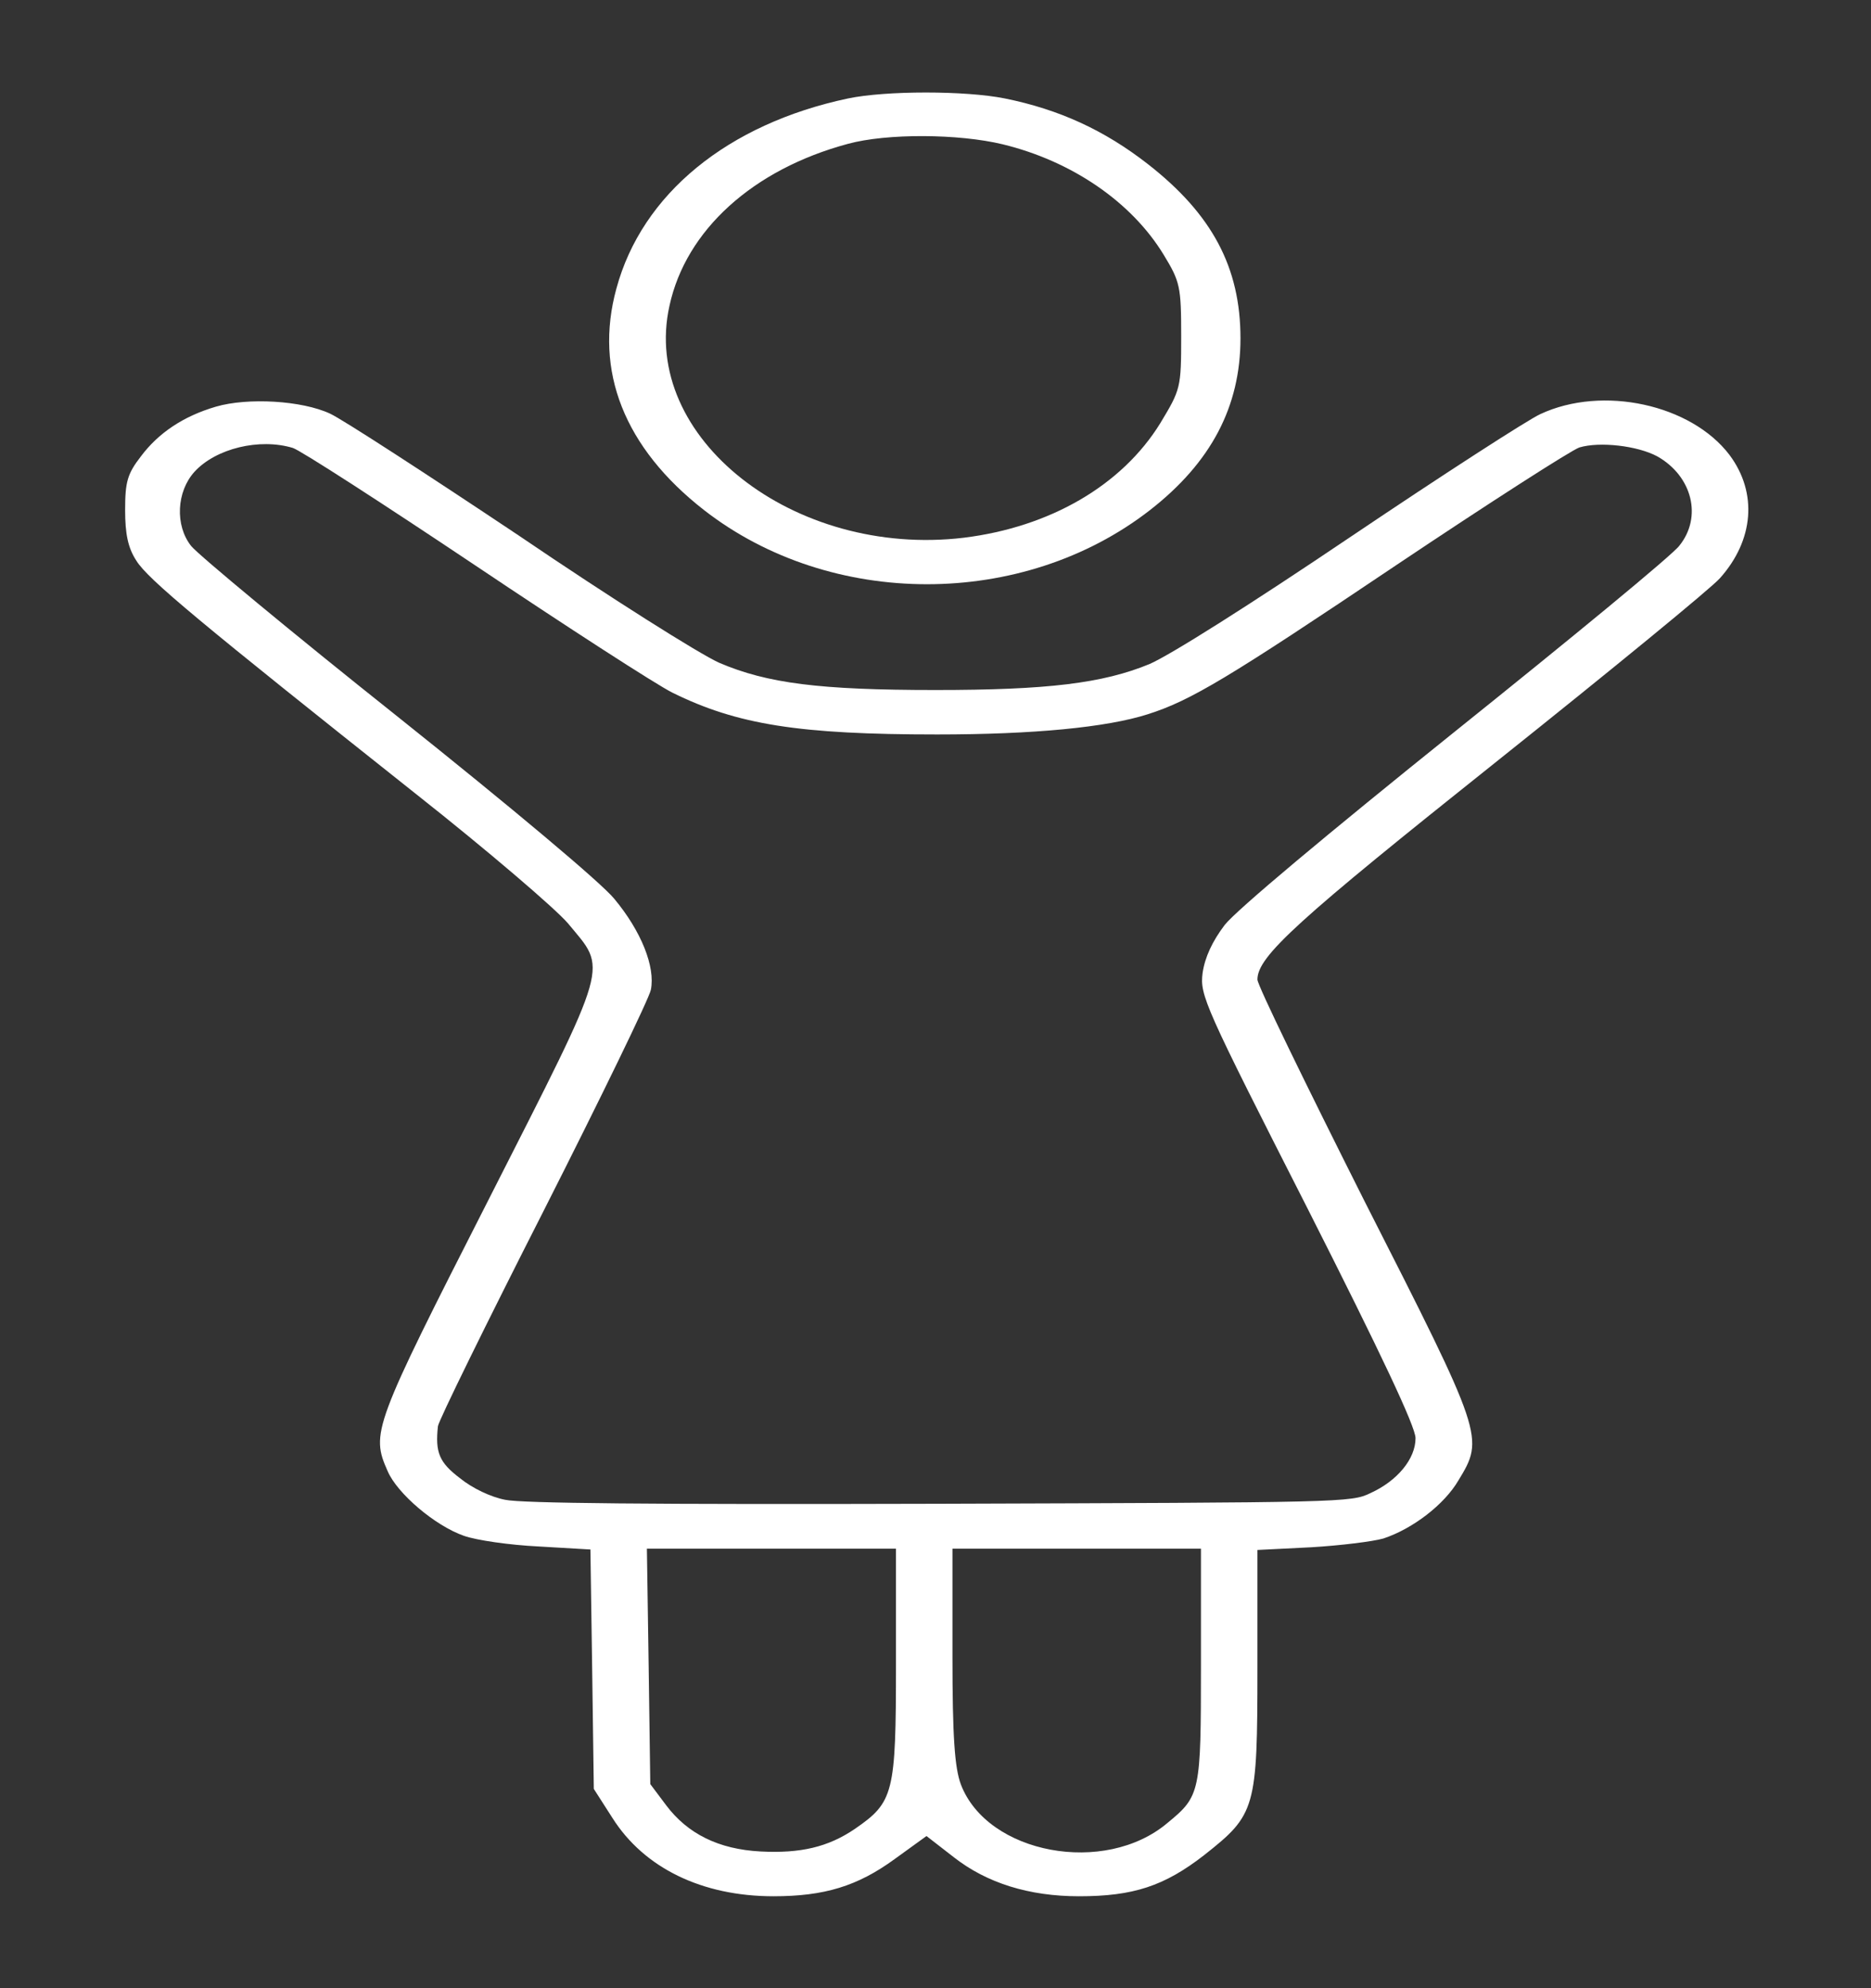
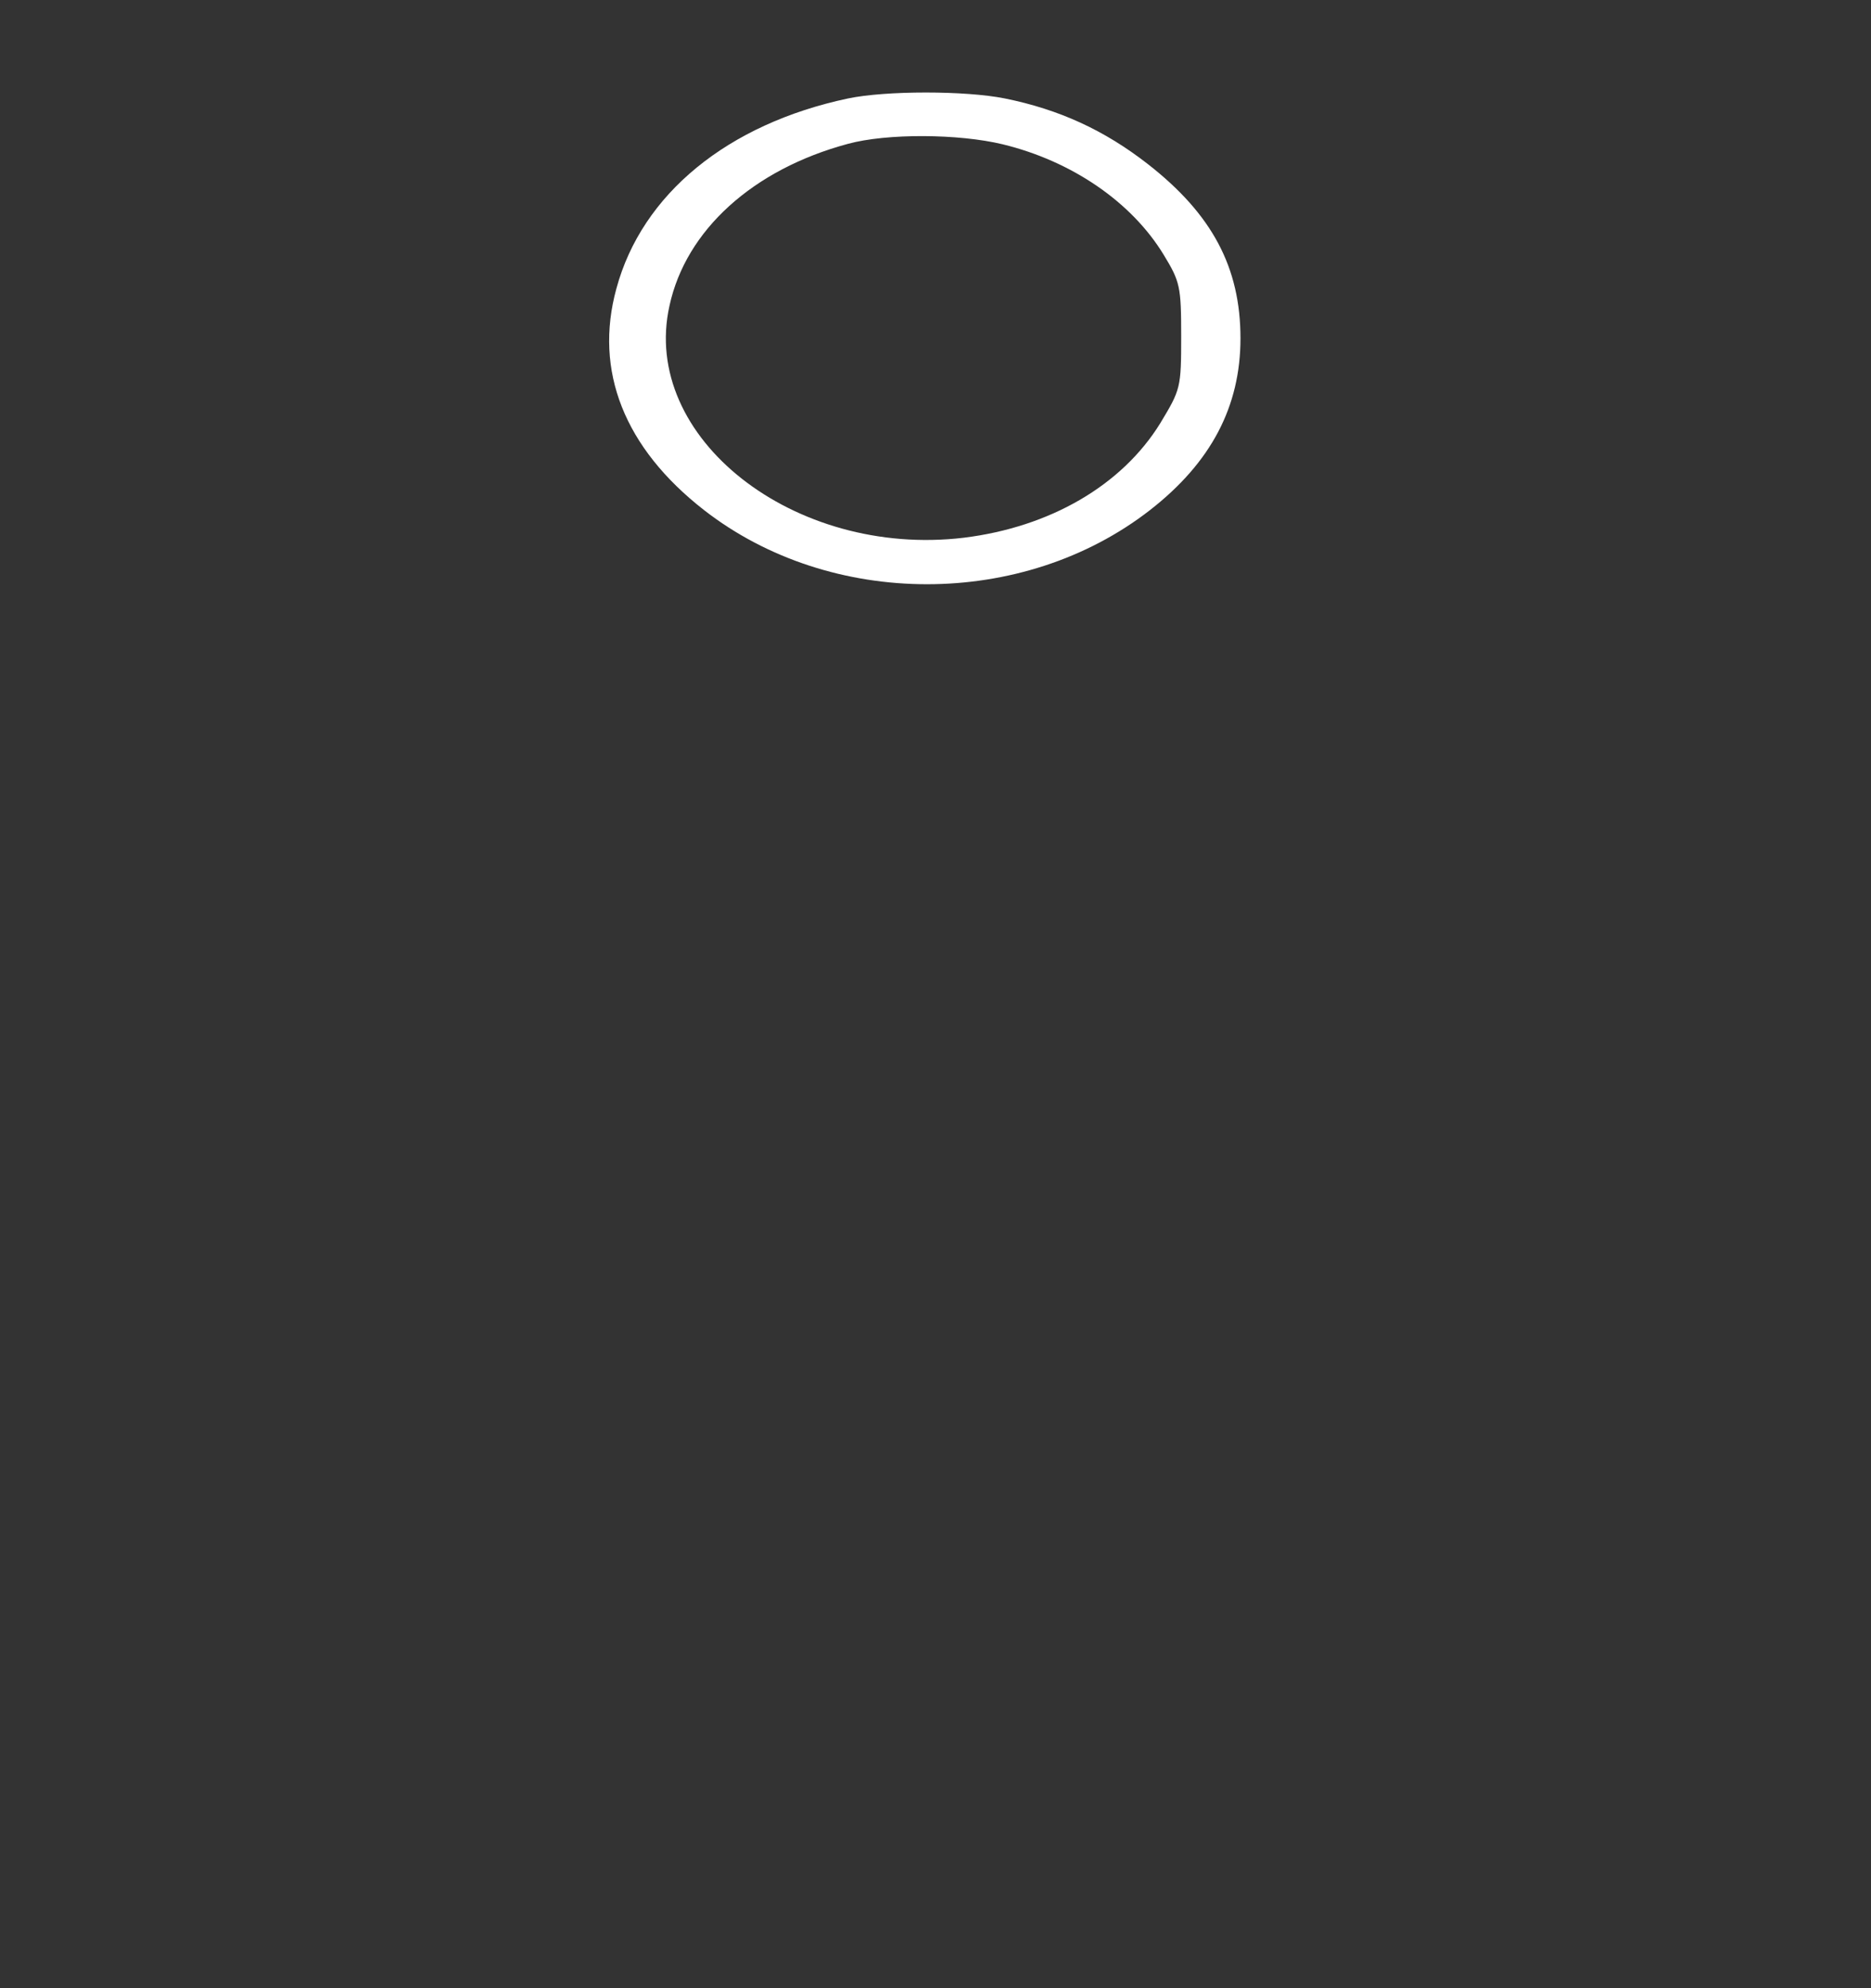
<svg xmlns="http://www.w3.org/2000/svg" width="16" height="17" viewBox="0 0 16 17" fill="none">
  <rect x="0" y="0" width="16" height="17" fill="#333333" stroke="none" />
  <path d="M7.251 0.842C6.223 1.06 5.489 1.659 5.271 2.468C5.078 3.171 5.339 3.83 6.02 4.361C7.106 5.207 8.748 5.207 9.835 4.361C10.357 3.954 10.608 3.476 10.608 2.893C10.608 2.287 10.366 1.832 9.816 1.403C9.444 1.113 9.058 0.936 8.594 0.842C8.256 0.774 7.575 0.774 7.251 0.842ZM8.575 1.234C9.164 1.377 9.676 1.726 9.951 2.178C10.091 2.408 10.101 2.449 10.101 2.874C10.101 3.318 10.096 3.33 9.922 3.619C9.594 4.15 8.98 4.507 8.241 4.598C6.788 4.771 5.474 3.74 5.725 2.615C5.865 1.967 6.44 1.448 7.251 1.23C7.585 1.139 8.198 1.143 8.575 1.234Z" fill="white" />
-   <path d="M1.847 3.477C1.567 3.559 1.355 3.702 1.205 3.902C1.089 4.052 1.07 4.12 1.07 4.361C1.07 4.564 1.094 4.684 1.166 4.794C1.263 4.952 1.707 5.32 3.566 6.796C4.17 7.273 4.75 7.77 4.856 7.894C5.194 8.304 5.233 8.18 4.18 10.254C3.19 12.199 3.17 12.252 3.315 12.579C3.397 12.771 3.721 13.046 3.967 13.132C4.074 13.17 4.359 13.211 4.605 13.223L5.049 13.249L5.064 14.273L5.078 15.296L5.237 15.544C5.508 15.973 6.005 16.214 6.614 16.214C7.049 16.214 7.333 16.128 7.652 15.895L7.923 15.699L8.155 15.879C8.439 16.102 8.802 16.214 9.227 16.214C9.69 16.214 9.956 16.128 10.299 15.861C10.738 15.514 10.753 15.469 10.753 14.258V13.253L11.212 13.23C11.463 13.215 11.738 13.181 11.83 13.155C12.081 13.072 12.351 12.865 12.472 12.658C12.694 12.293 12.69 12.278 11.67 10.273C11.168 9.275 10.753 8.425 10.753 8.376C10.753 8.177 11.091 7.872 12.805 6.506C13.776 5.731 14.636 5.027 14.708 4.944C14.998 4.62 15.032 4.214 14.79 3.89C14.462 3.458 13.704 3.292 13.172 3.541C13.066 3.589 12.337 4.06 11.55 4.59C10.68 5.177 10.004 5.603 9.83 5.678C9.43 5.843 8.956 5.9 8 5.9C7.01 5.9 6.561 5.843 6.15 5.667C5.981 5.591 5.228 5.117 4.436 4.579C3.653 4.056 2.929 3.586 2.823 3.537C2.581 3.424 2.118 3.398 1.847 3.477ZM2.504 3.83C2.567 3.849 3.267 4.301 4.059 4.831C4.851 5.362 5.614 5.855 5.749 5.922C6.305 6.197 6.836 6.28 8.014 6.28C8.835 6.28 9.463 6.22 9.816 6.107C10.183 5.99 10.497 5.802 11.936 4.835C12.733 4.301 13.438 3.849 13.506 3.826C13.68 3.774 14.003 3.811 14.172 3.902C14.472 4.071 14.559 4.421 14.361 4.666C14.303 4.745 13.438 5.456 12.443 6.254C11.347 7.134 10.569 7.785 10.473 7.909C10.367 8.049 10.304 8.184 10.284 8.32C10.26 8.511 10.299 8.598 11.183 10.336C11.81 11.575 12.105 12.199 12.105 12.297C12.105 12.474 11.95 12.662 11.719 12.767C11.555 12.847 11.482 12.847 8.034 12.858C5.537 12.865 4.46 12.854 4.32 12.824C4.199 12.801 4.04 12.726 3.933 12.639C3.755 12.504 3.721 12.418 3.745 12.195C3.75 12.15 4.156 11.322 4.648 10.355C5.136 9.392 5.551 8.538 5.566 8.463C5.605 8.267 5.484 7.962 5.252 7.684C5.141 7.548 4.378 6.908 3.402 6.129C2.489 5.403 1.697 4.745 1.635 4.669C1.495 4.493 1.509 4.203 1.664 4.033C1.847 3.834 2.219 3.744 2.504 3.83ZM7.662 14.227C7.662 15.338 7.643 15.409 7.309 15.639C7.082 15.793 6.846 15.849 6.503 15.831C6.145 15.812 5.88 15.68 5.696 15.435L5.561 15.255L5.547 14.246L5.532 13.242H6.595H7.662V14.227ZM10.27 14.239C10.27 15.326 10.265 15.356 9.985 15.586C9.449 16.041 8.444 15.853 8.217 15.258C8.164 15.116 8.145 14.852 8.145 14.156V13.242H9.207H10.27V14.239Z" fill="white" />
</svg>